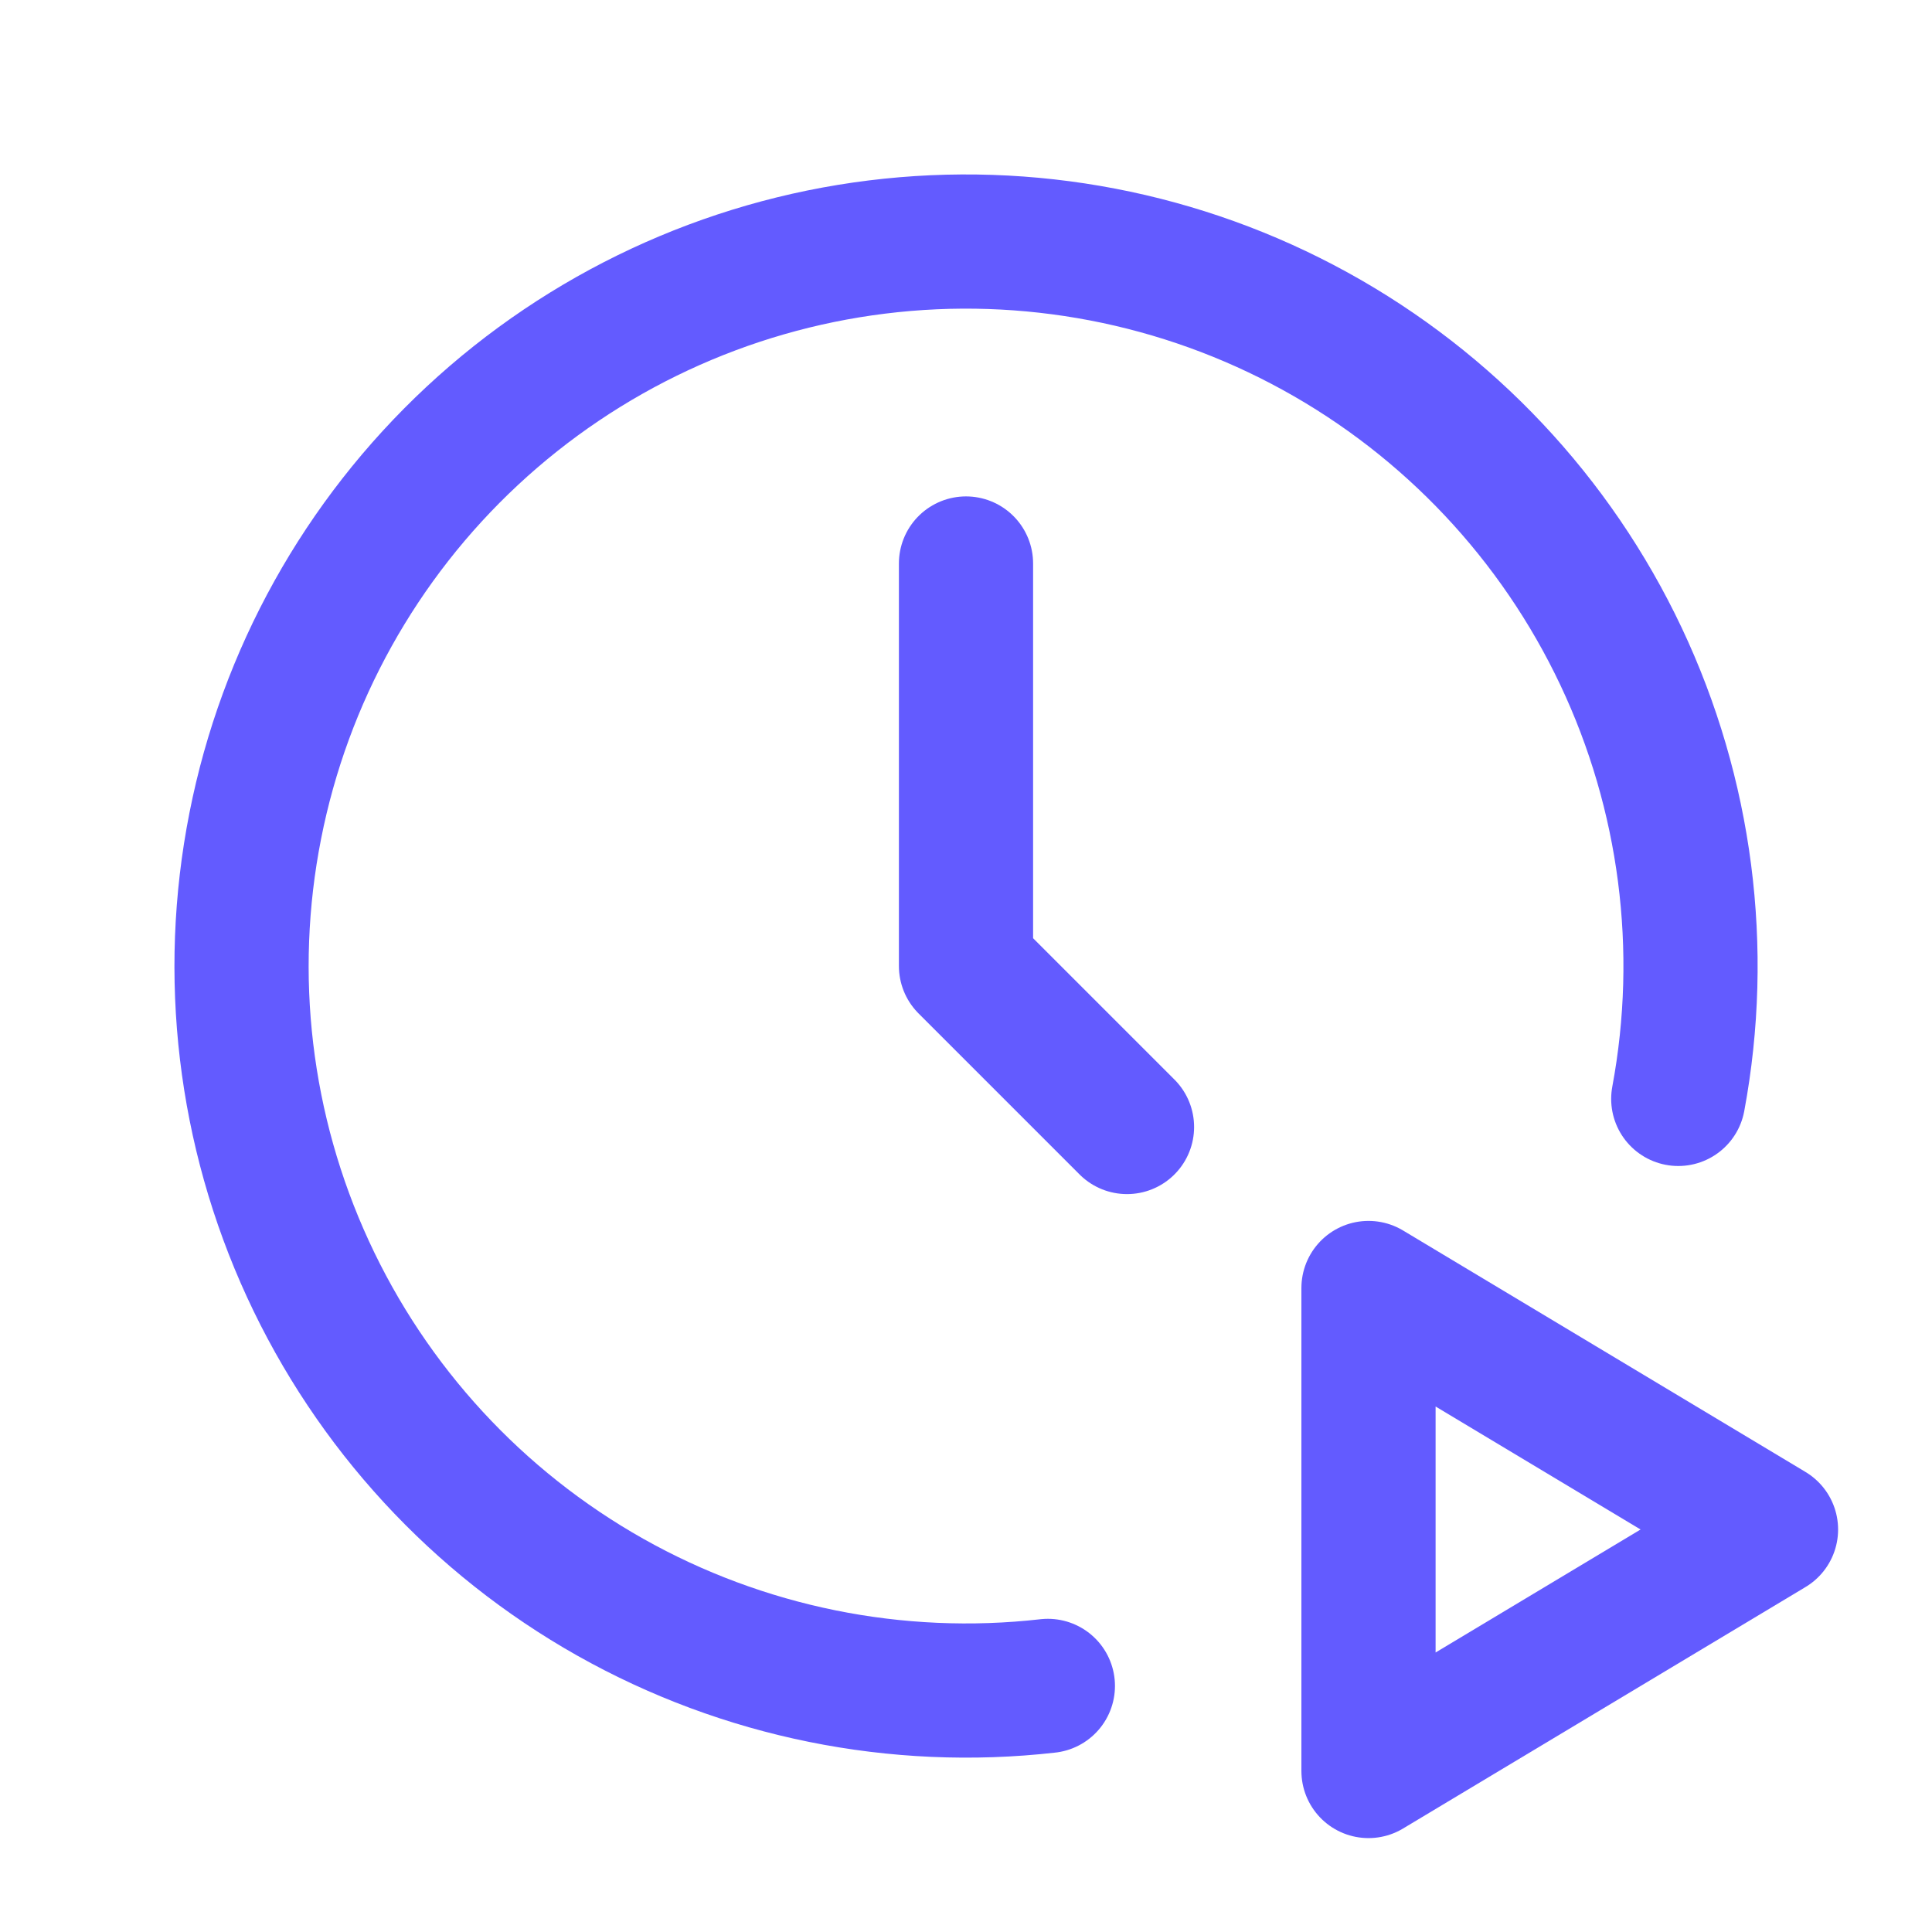
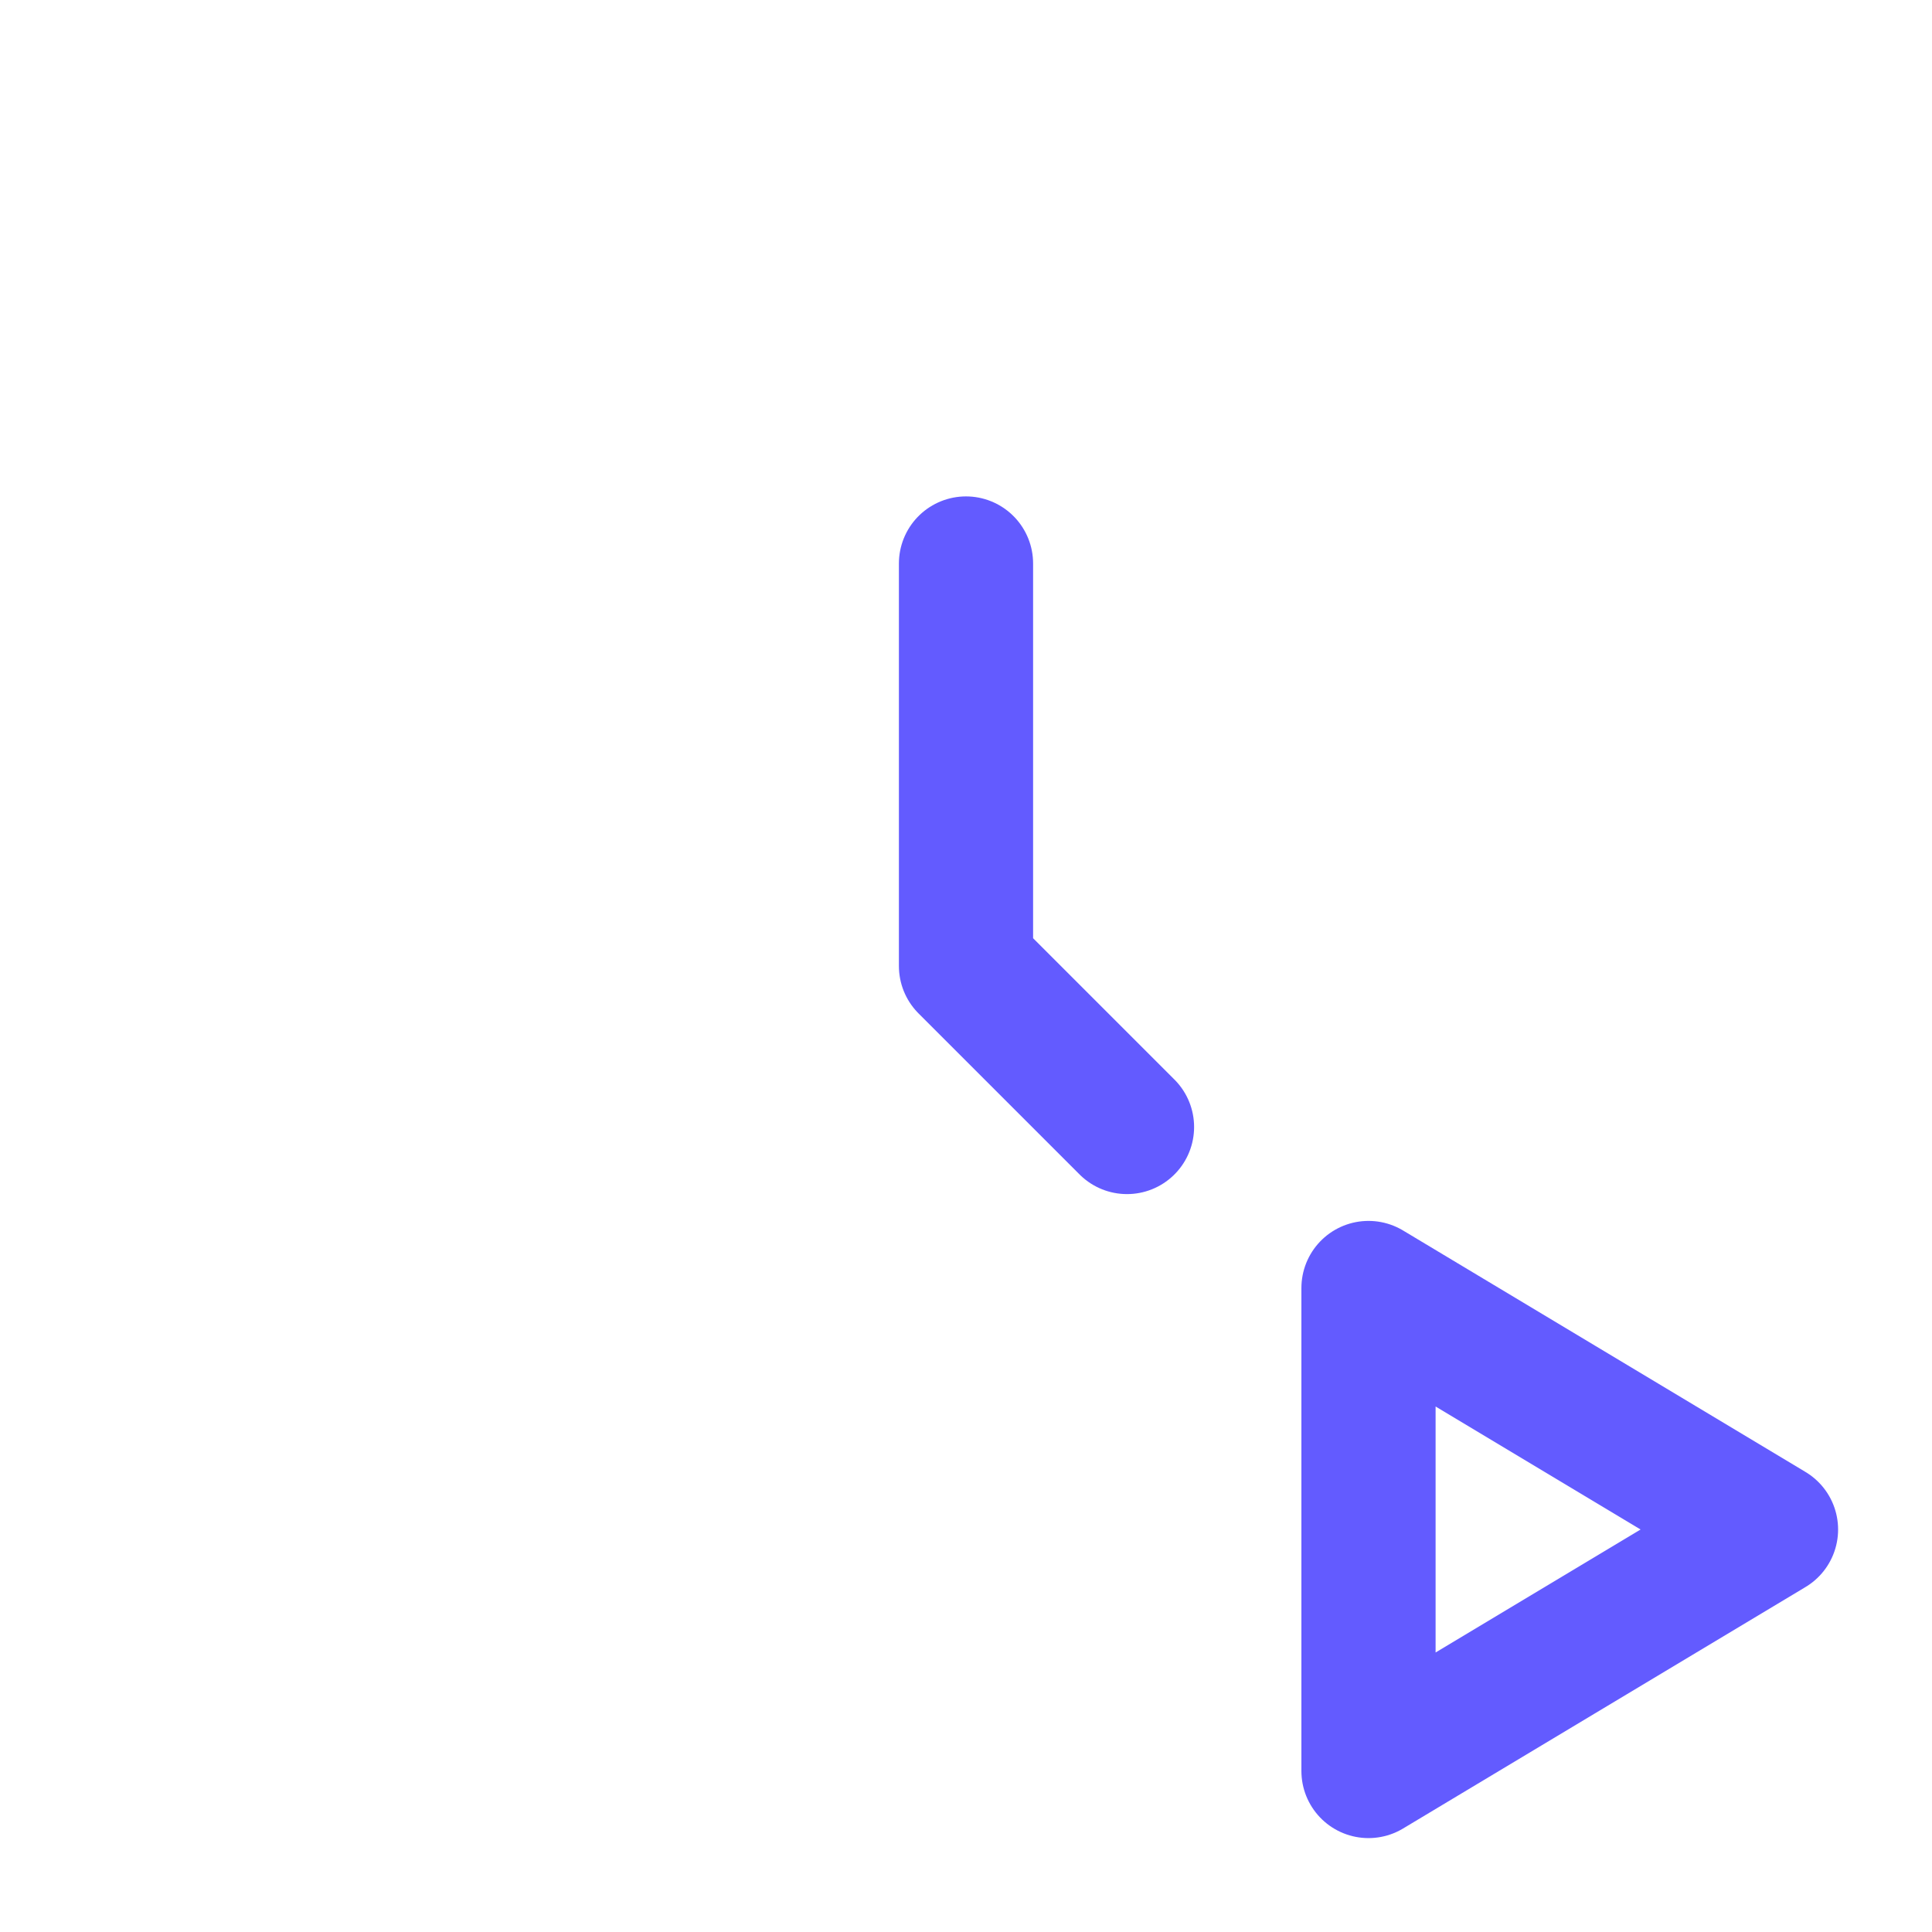
<svg xmlns="http://www.w3.org/2000/svg" width="24" height="24" viewBox="0 0 24 24" fill="none">
  <path d="M12 7V12L14 14M17 22L22 19L17 16V22Z" stroke="#635BFF" stroke-width="1.667" stroke-linecap="round" stroke-linejoin="round" />
-   <path d="M13.017 20.943C11.135 21.157 9.233 20.771 7.583 19.842C5.932 18.912 4.618 17.485 3.825 15.764C3.033 14.044 2.804 12.117 3.171 10.259C3.537 8.4 4.481 6.705 5.867 5.414C7.254 4.123 9.012 3.302 10.892 3.069C12.771 2.836 14.677 3.201 16.337 4.114C17.997 5.027 19.326 6.44 20.136 8.152C20.946 9.865 21.195 11.789 20.848 13.651" stroke="#635BFF" stroke-width="1.667" stroke-linecap="round" stroke-linejoin="round" />
</svg>